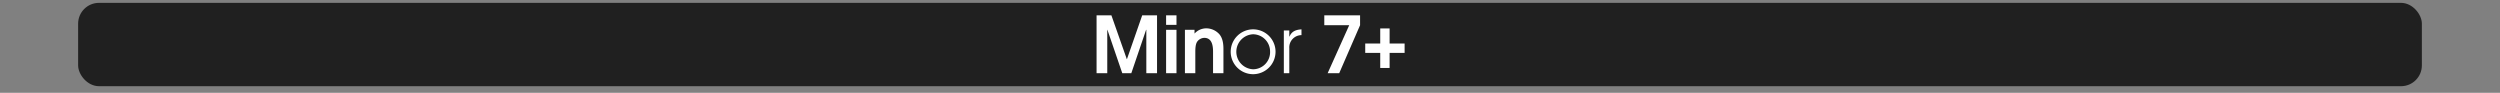
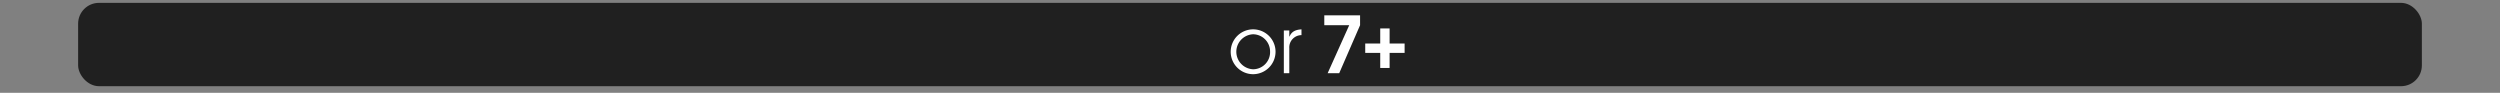
<svg xmlns="http://www.w3.org/2000/svg" id="Calque_1" data-name="Calque 1" viewBox="0 0 960 35.63">
  <rect x="0" y="0" width="960" height="35.63" fill="#808080" stroke="none" />
  <defs>
    <style>
      .cls-1, .cls-3 {
        fill: #fff;
      }

      .cls-1 {
        opacity: 0;
      }

      .cls-2 {
        opacity: 0.75;
      }
    </style>
  </defs>
  <title>tetrad_4_button_notes_menu</title>
  <rect class="cls-1" y="1.1" width="960" height="32" />
  <rect class="cls-2" x="30" y="1.1" width="900" height="32" rx="8" ry="8" />
  <g>
-     <path class="cls-3" d="M440.19,35V18.351h-.09L434.43,35h-3.48l-5.7-16.649h-.06V35h-4.109V12.8h5.7l5.91,16.8h.06l5.85-16.8h5.7V35Z" transform="translate(0 -6.9)" />
-     <path class="cls-3" d="M447.781,16.461V12.8h3.99v3.66Zm0,18.539V18.351h3.99V35Z" transform="translate(0 -6.9)" />
-     <path class="cls-3" d="M465.811,35V26.78c0-2.31-.391-5.34-3.36-5.34a3.454,3.454,0,0,0-2.729,1.47c-.72,1.05-.72,2.94-.72,4.169V35h-3.99V18.351H458.7v1.44a6.088,6.088,0,0,1,4.561-2.01,6.807,6.807,0,0,1,5.01,2.31c1.29,1.56,1.529,3.72,1.529,5.669V35Z" transform="translate(0 -6.9)" />
    <path class="cls-3" d="M481.2,35.39a8.61,8.61,0,1,1,8.609-8.61A8.632,8.632,0,0,1,481.2,35.39Zm.029-15.33a6.724,6.724,0,0,0,0,13.439,6.567,6.567,0,0,0,6.48-6.81A6.6,6.6,0,0,0,481.229,20.061Z" transform="translate(0 -6.9)" />
    <path class="cls-3" d="M495.09,25.4V35h-2.1V18.591h2.1v2.37h.061c.9-2.1,2.489-2.64,4.619-2.79v2.22A4.708,4.708,0,0,0,495.09,25.4Z" transform="translate(0 -6.9)" />
    <path class="cls-3" d="M514.26,35H509.82L518.1,16.581H508.53V12.8H522.27v3.78Z" transform="translate(0 -6.9)" />
    <path class="cls-3" d="M533.609,27.21V33h-3.6V27.21h-5.76v-3.6h5.76v-5.79h3.6v5.79h5.76v3.6Z" transform="translate(0 -6.9)" />
  </g>
</svg>